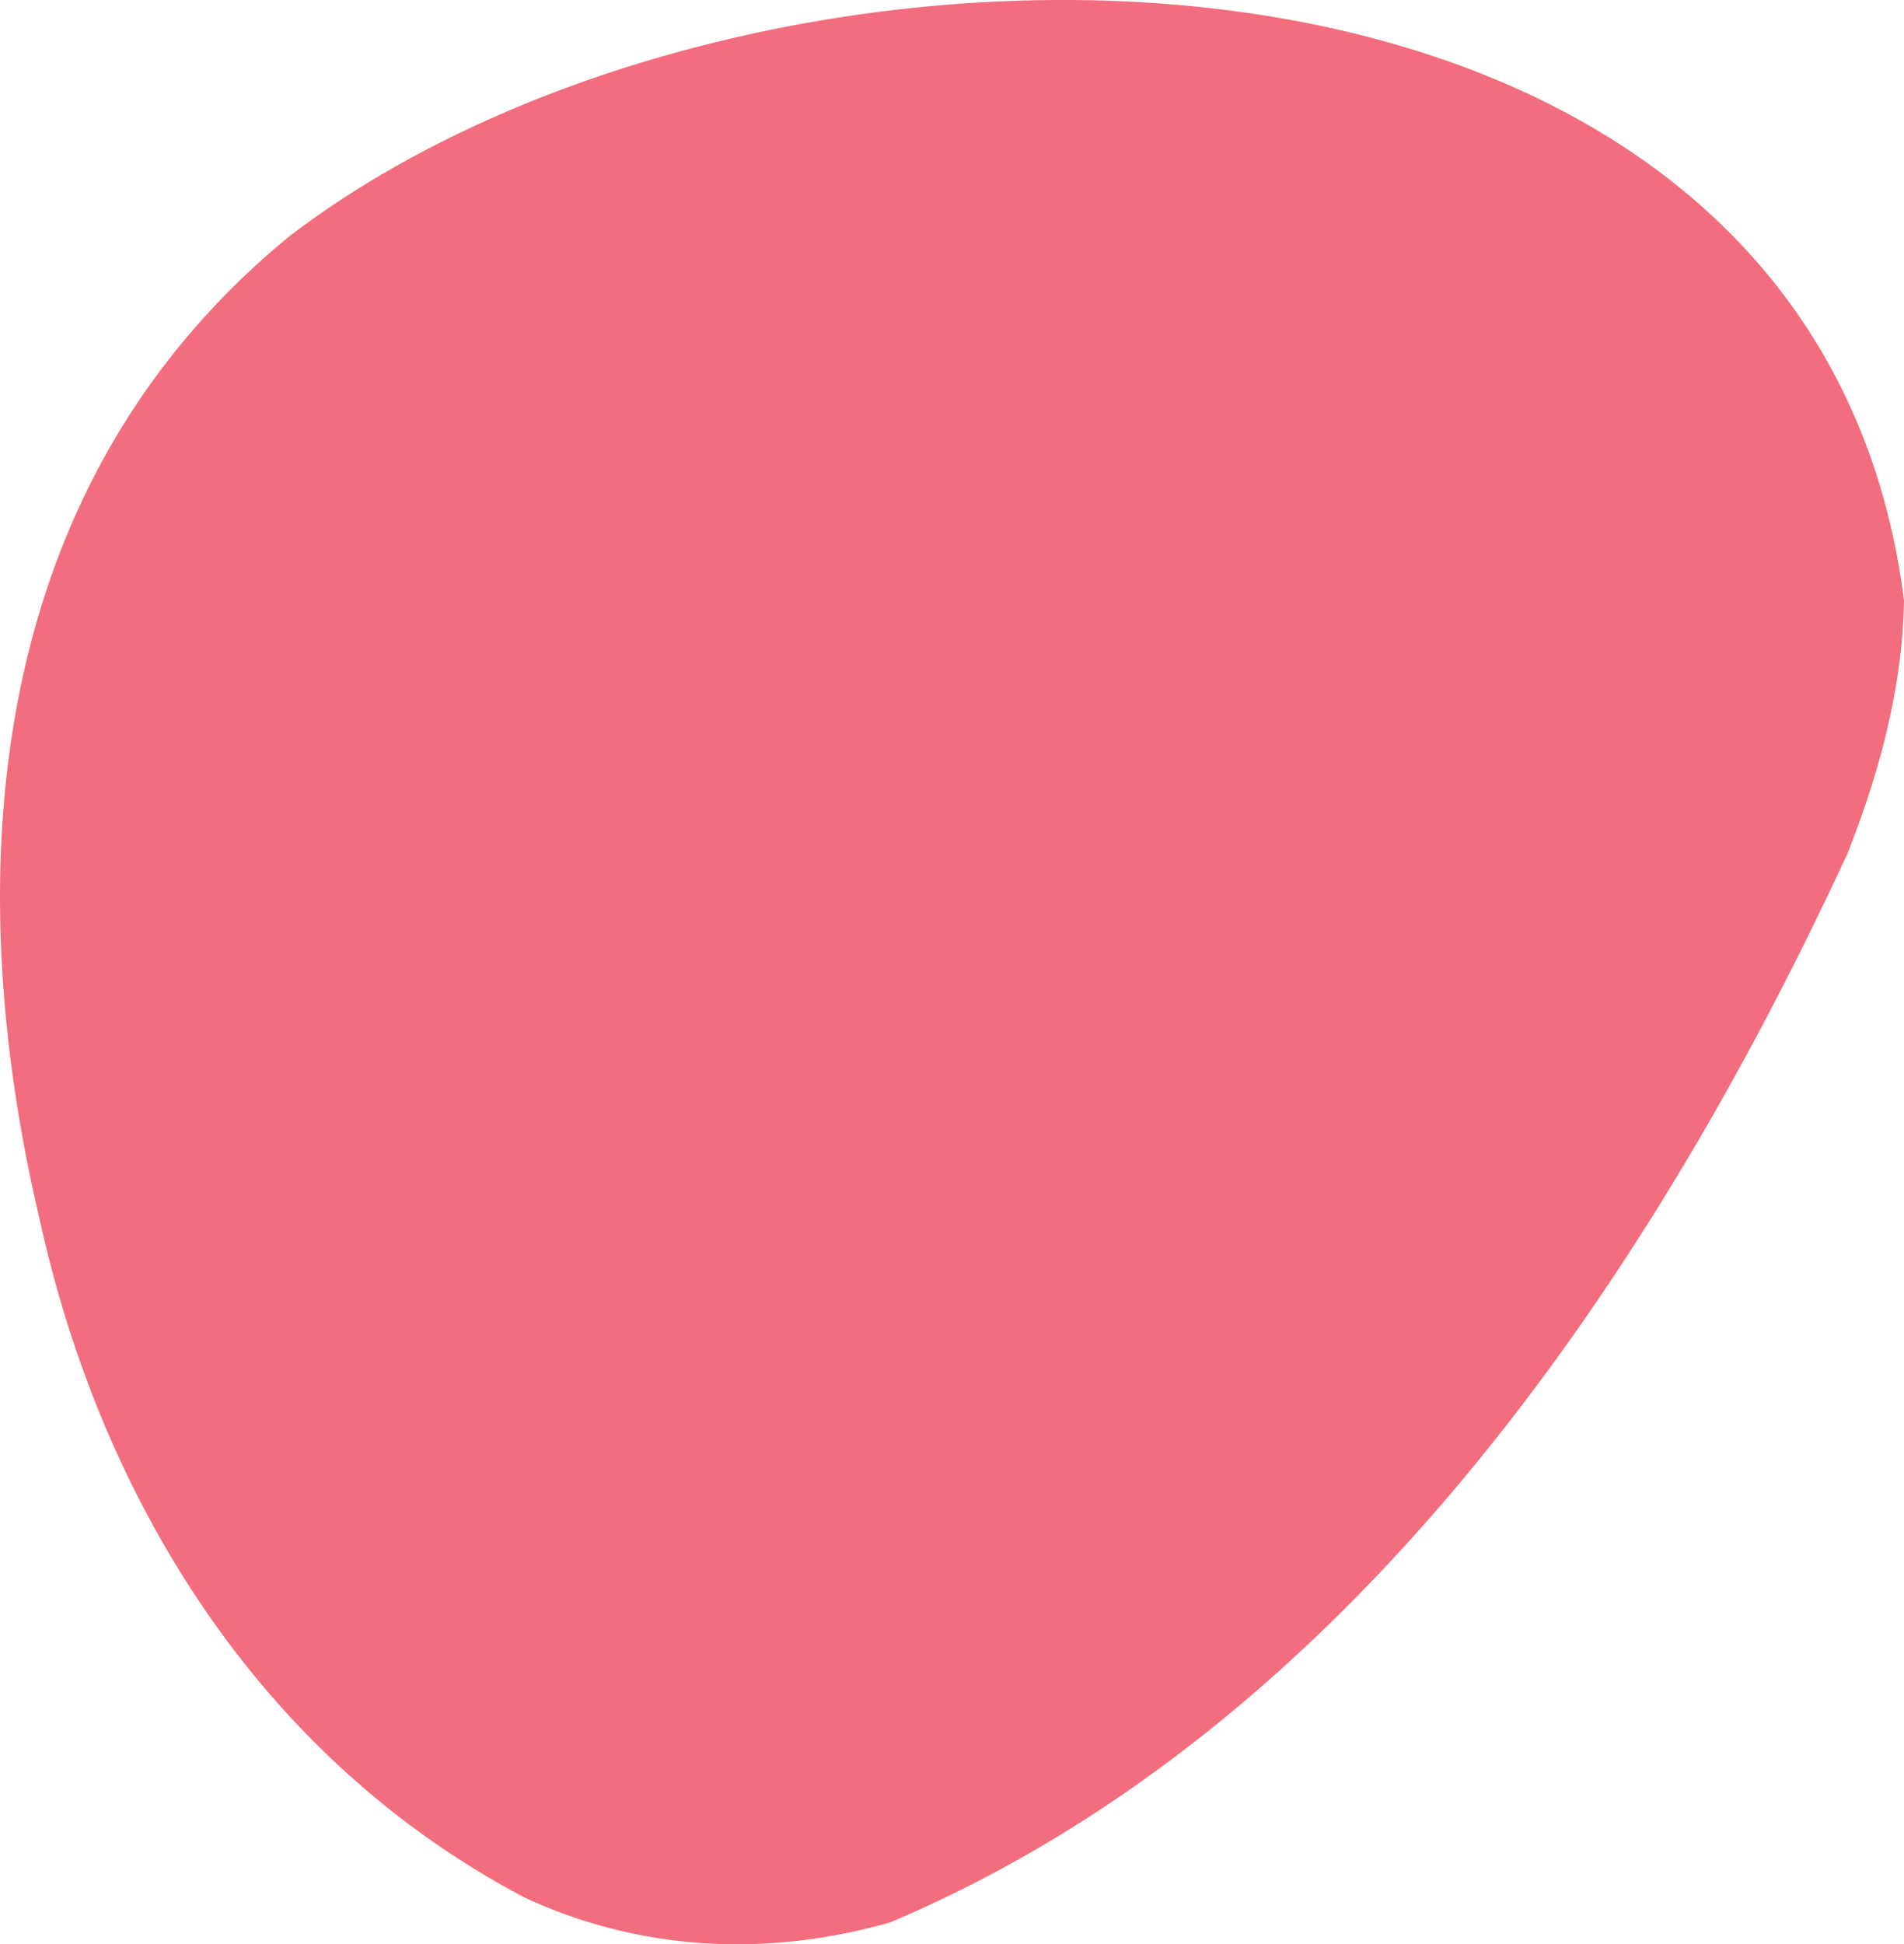
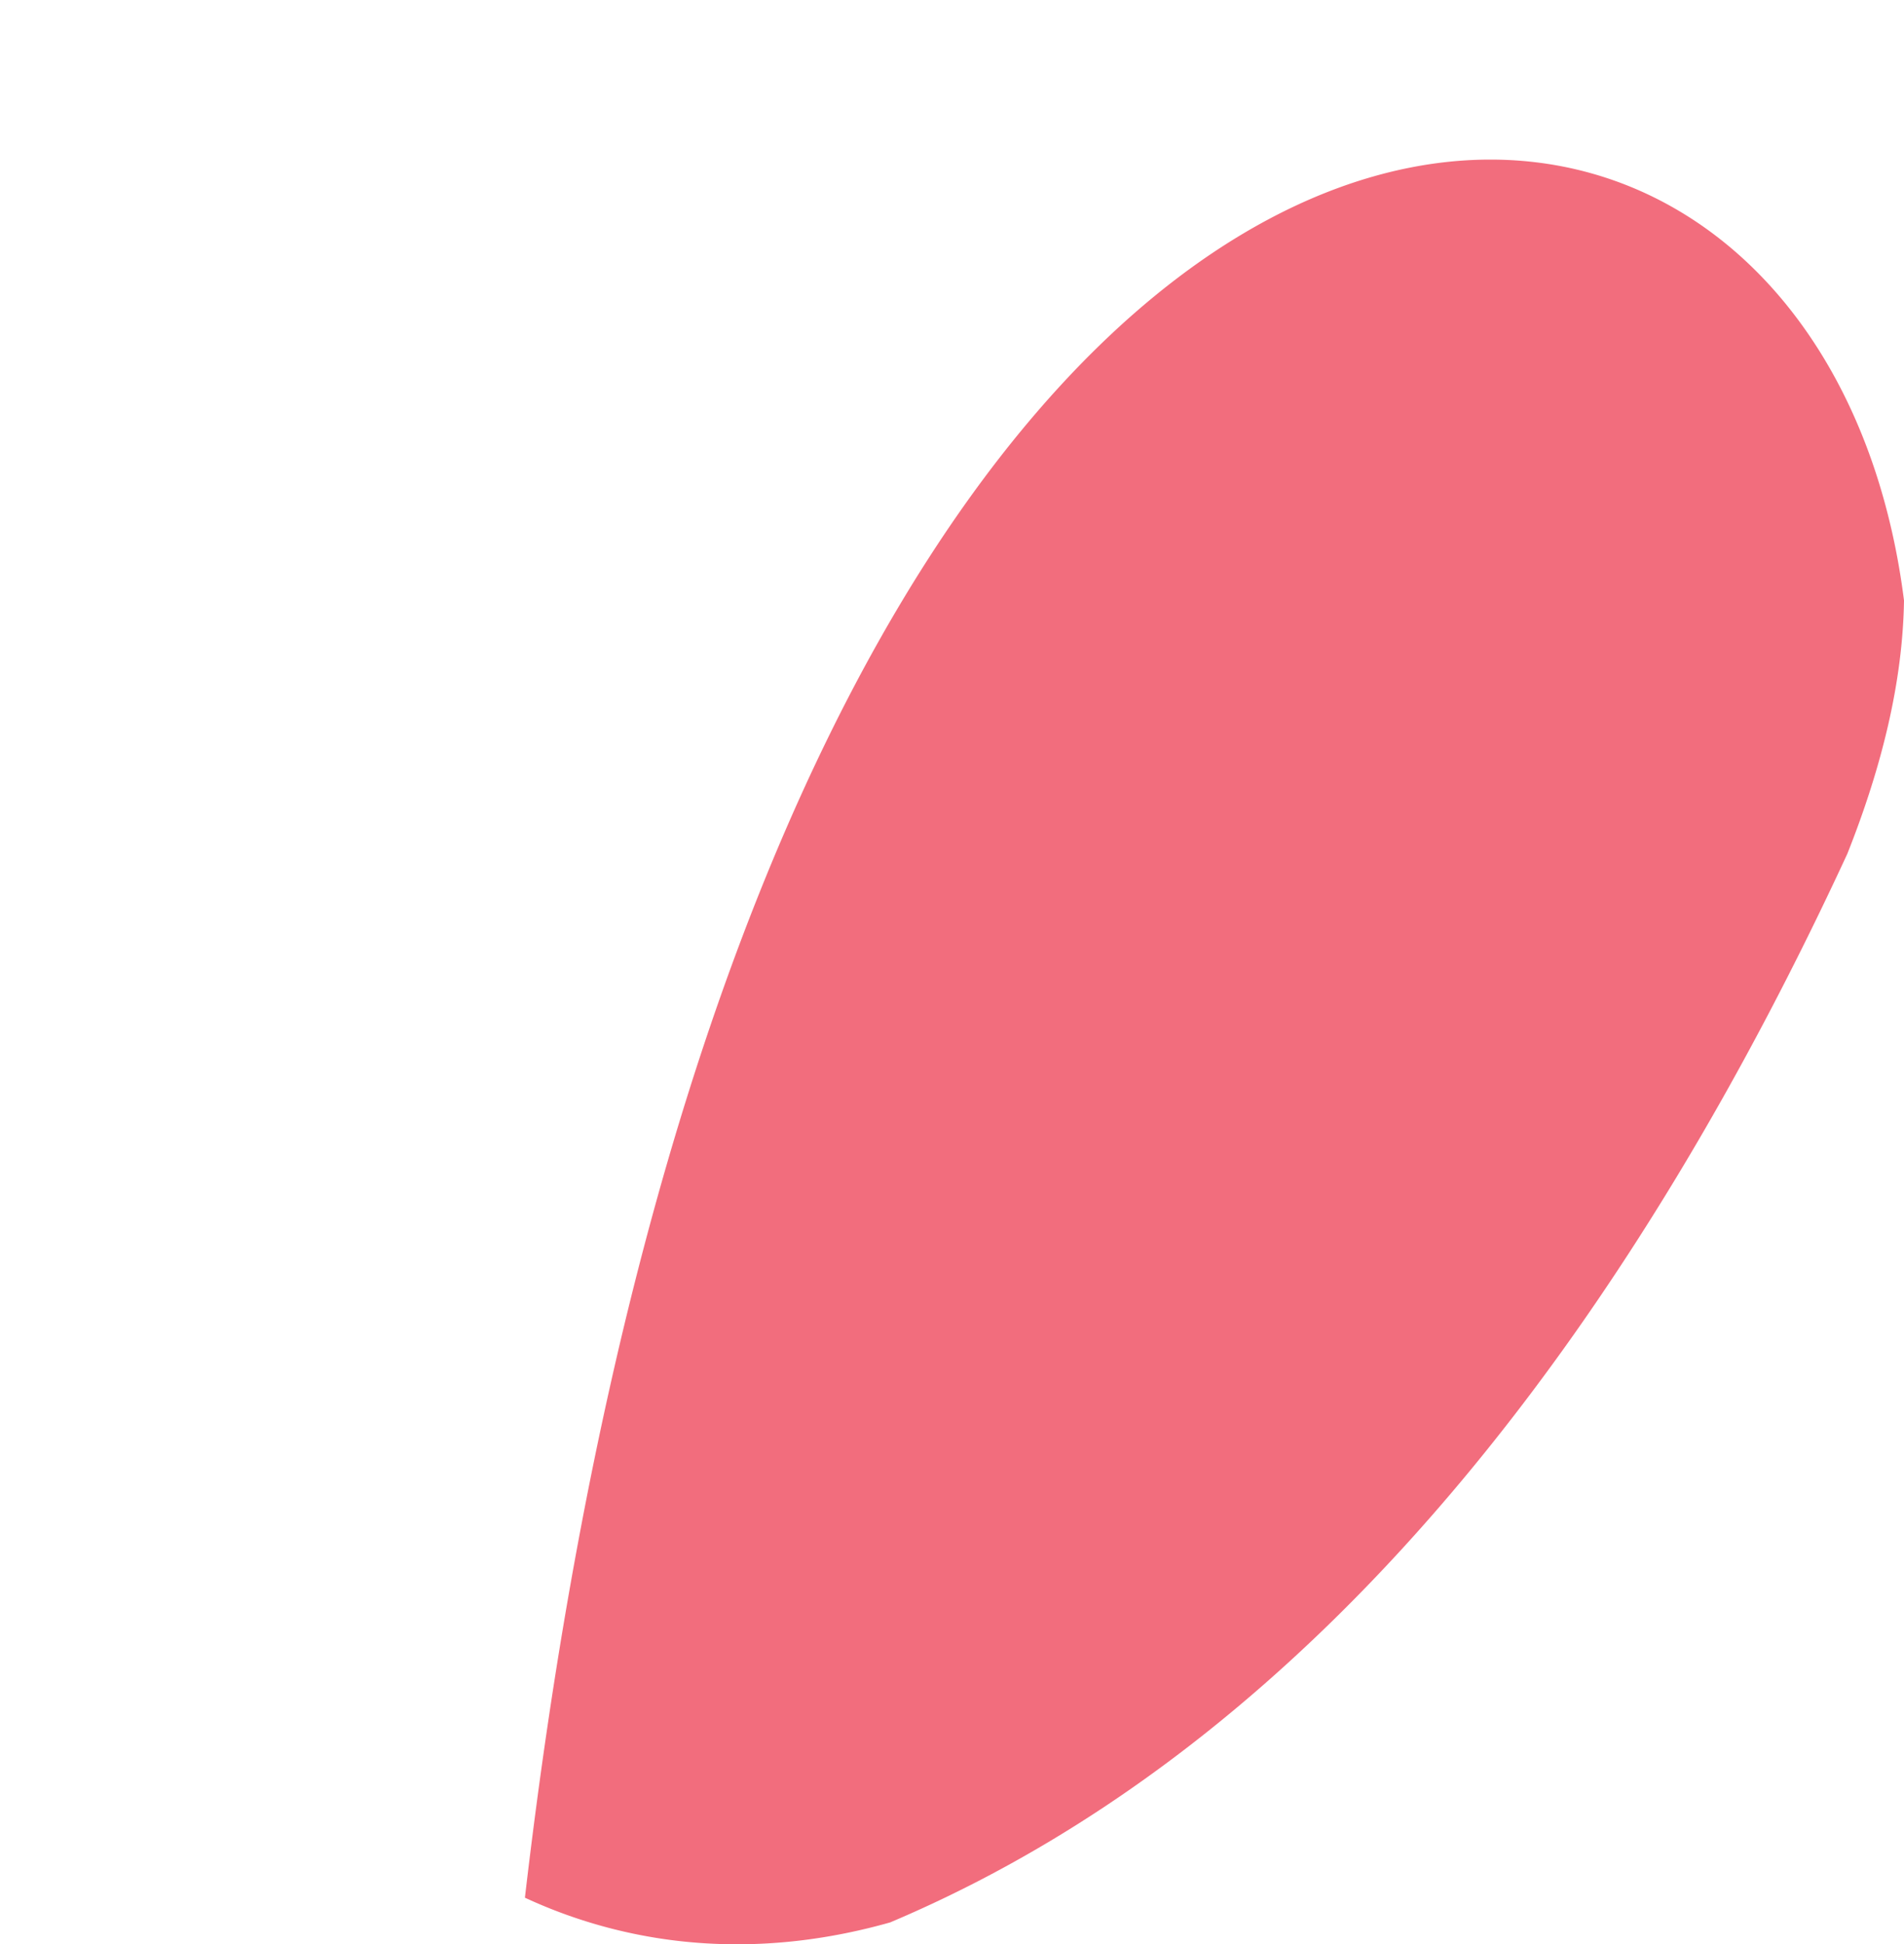
<svg xmlns="http://www.w3.org/2000/svg" width="104.146" height="106.328" viewBox="0 0 104.146 106.328">
-   <path fill="#F26D7D" d="M101.044 46.697c-10.998 23.766-27.657 47.996-52.352 58.434-3.26.923-6.614 1.343-9.974 1.152a27.399 27.399 0 0 1-10.006-2.503c-9.591-5.048-16.659-12.957-21.314-22.212-2.328-4.627-4.052-9.591-5.188-14.703-4.543-19.119-3.029-40.32 13.63-53.95C41.584-6.772 99.132-6.772 104.146 32.836c-.067 4.39-1.179 9.024-3.102 13.861z" />
+   <path fill="#F26D7D" d="M101.044 46.697c-10.998 23.766-27.657 47.996-52.352 58.434-3.26.923-6.614 1.343-9.974 1.152a27.399 27.399 0 0 1-10.006-2.503C41.584-6.772 99.132-6.772 104.146 32.836c-.067 4.39-1.179 9.024-3.102 13.861z" />
</svg>